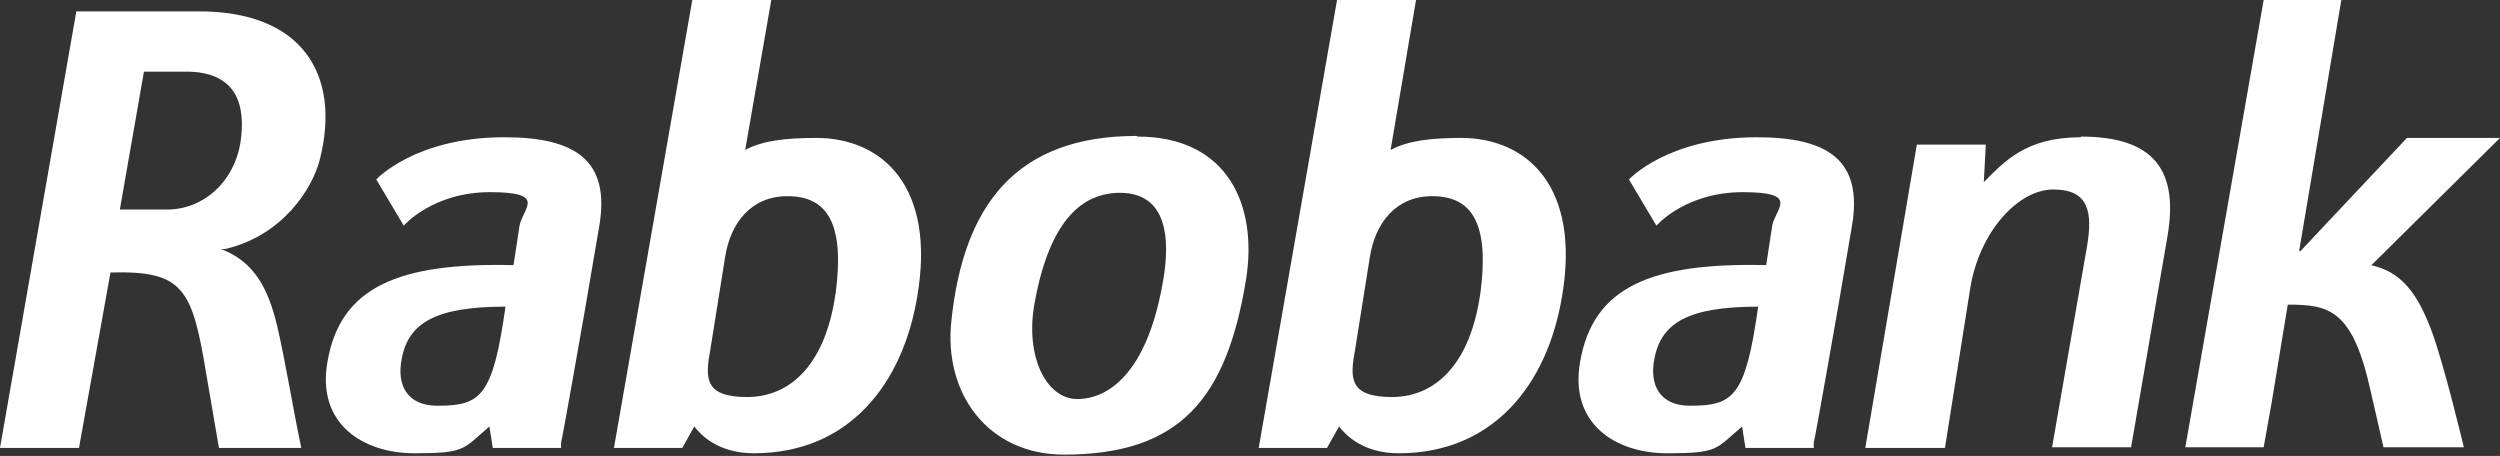
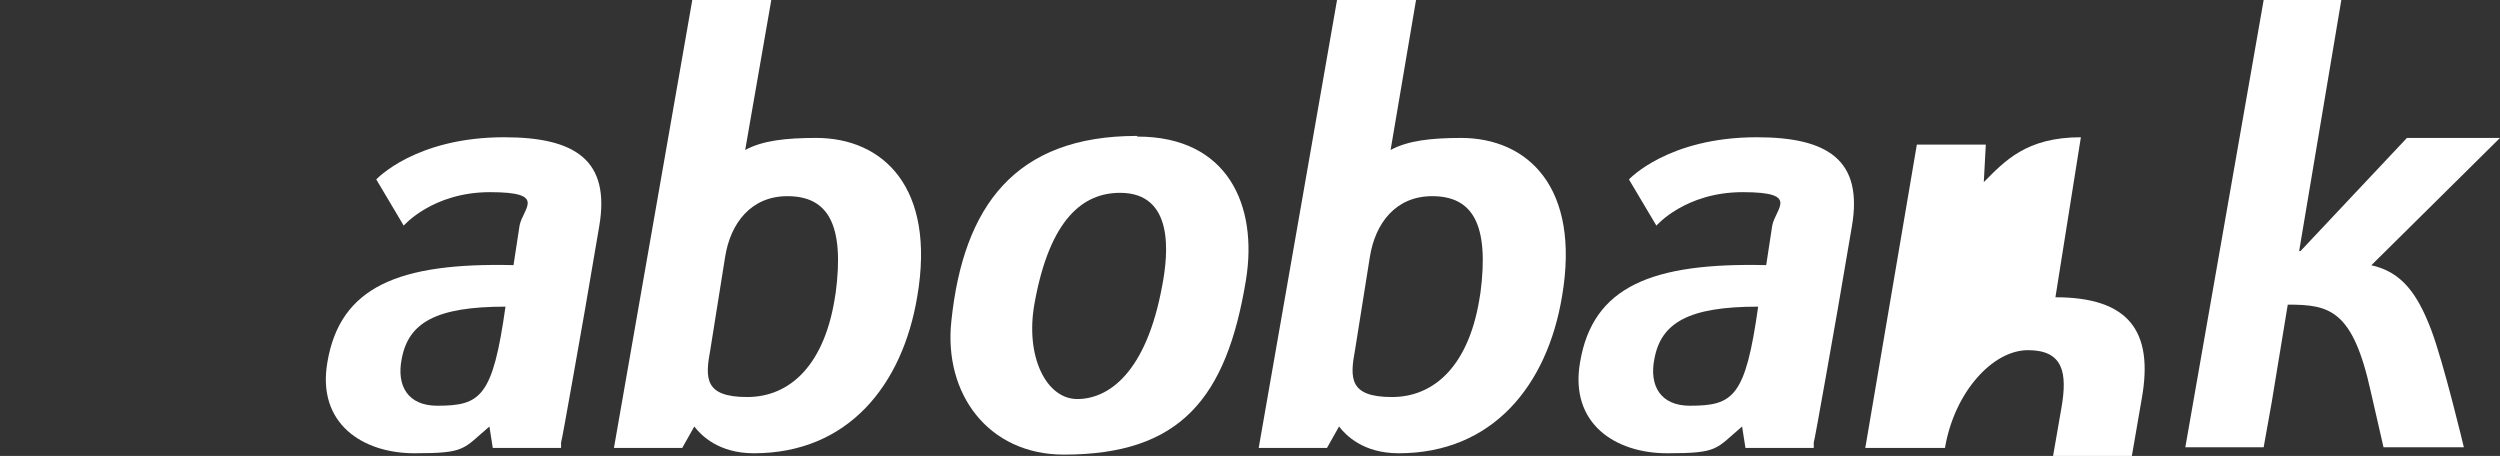
<svg xmlns="http://www.w3.org/2000/svg" id="Layer_1" version="1.1" viewBox="0 0 373.4 68.1">
  <rect x="0" y="0" width="373.4" height="68.1" fill="#333333" stroke="none" />
  <defs>
    <style>
      .st0 {
        fill: #fff;
      }
    </style>
  </defs>
  <path class="st0" d="M122,20.6c-4.7,0-8.1.4-10.7,1.8L115.2,0h-11.8l-11.7,66.9h10.2l1.8-3.2c1,1.3,3.6,4,8.9,4,14.1,0,22.2-10.2,24.4-23.4,2.8-16.3-5.1-23.7-15.1-23.7ZM124.8,43.8c-1.5,10.7-6.8,15.5-13.2,15.5s-6.3-2.8-5.5-7.1l2.2-13.8c.8-5.1,3.9-9.1,9.3-9.1h0c6,0,8.6,4.1,7.2,14.6Z" />
  <path class="st0" d="M75.3,20.5c-13.3,0-19.1,6.3-19.1,6.3l4.1,6.9s4.3-5,12.9-5,4.9,2.4,4.4,5l-.9,5.9c-17.1-.4-25.9,3.2-27.8,14.5-1.6,9.2,5.3,13.6,13,13.6s7.2-.6,11.2-4l.5,3.2h10.2v-.8c.1,0,3.6-20,3.6-20l2.1-12.3c1.7-9.9-3.6-13.3-14.2-13.3ZM65.3,60.6c-4.4,0-6.1-3-5.3-7,1-5.4,5.1-7.8,15.5-7.8-1.9,13.5-3.7,14.8-10.2,14.8Z" />
-   <path class="st0" d="M310.8,20.5c-8.2,0-11.4,3.6-14.5,6.7l.3-5.6h-10.3c0,0-7.7,45.3-7.7,45.3h11.9l3.8-24c1.4-8.3,7.1-14.6,12.4-14.6s5.9,3.4,5,8.6l-5.2,29.9h11.8l5.4-31.3c1.8-10.1-2-15.1-12.9-15.1Z" />
+   <path class="st0" d="M310.8,20.5c-8.2,0-11.4,3.6-14.5,6.7l.3-5.6h-10.3c0,0-7.7,45.3-7.7,45.3h11.9c1.4-8.3,7.1-14.6,12.4-14.6s5.9,3.4,5,8.6l-5.2,29.9h11.8l5.4-31.3c1.8-10.1-2-15.1-12.9-15.1Z" />
  <path class="st0" d="M354.1,39.7l19.3-19.1h-13.9l-15.9,16.9h-.2S349.7,0,349.7,0h-11.6l-11.7,66.8h11.7l1.2-6.7,2.4-14.6c6.2,0,9.7.7,12.4,13l1.9,8.3h12s-3-12.6-4.9-17.6c-2-5.2-4.3-8.6-9-9.6Z" />
  <path class="st0" d="M262.4,20.5c-13.3,0-19.1,6.3-19.1,6.3l4.1,6.9s4.3-5,12.9-5,4.9,2.4,4.4,5l-.9,5.9c-17.1-.4-25.9,3.2-27.8,14.5-1.6,9.2,5.3,13.6,13,13.6s7.2-.6,11.2-4l.5,3.2h10.2v-.8c.1,0,3.6-20,3.6-20l2.1-12.3c1.7-9.9-3.6-13.3-14.2-13.3ZM252.4,60.6c-4.4,0-6.1-3-5.3-7,1-5.4,5.1-7.8,15.5-7.8-1.9,13.5-3.7,14.8-10.2,14.8Z" />
  <path class="st0" d="M218.4,20.6c-4.7,0-8.1.4-10.7,1.8l3.8-22.4h-11.8l-11.7,66.9h10.2l1.8-3.2c1,1.3,3.6,4,8.9,4,14.1,0,22.2-10.2,24.4-23.4,2.8-16.3-5.1-23.7-15.1-23.7ZM221.1,43.8c-1.5,10.7-6.8,15.5-13.2,15.5s-6.3-2.8-5.5-7.1l2.2-13.8c.8-5.1,3.9-9.1,9.3-9.1h0c6,0,8.6,4.1,7.2,14.6Z" />
-   <path class="st0" d="M47.8,23.7c3.1-12.4-2.5-22.1-18.3-22H11.4S0,66.9,0,66.9h11.8l4.7-26.2c10.9-.3,12.2,2.4,14.3,15.1l1.9,11.1h12.3c-1.4-6.7-2.4-13.1-3.6-18.2-1.3-5.4-3.3-9.6-8.4-11.5h.6c8.6-2,13.1-9,14.2-13.5ZM24.9,31.3h-7l3.6-20.6h6.3c7.5,0,9,4.9,8.1,10.7-1,5.8-5.5,9.9-11,9.9Z" />
  <path class="st0" d="M169.8,20.3c-18.2,0-25.9,10.5-27.7,27.6-1.2,10.9,5.5,20,16.8,20,17.4,0,24.3-8.4,27.2-26.1,1.8-11.1-2.7-21.4-16.2-21.4ZM173.6,42.6c-2.4,13.2-8.1,17-12.7,17s-7.8-6.3-6.4-14.2c2.3-12.9,7.4-16.6,12.8-16.6,8.1,0,7.2,9.1,6.3,13.8Z" />
</svg>